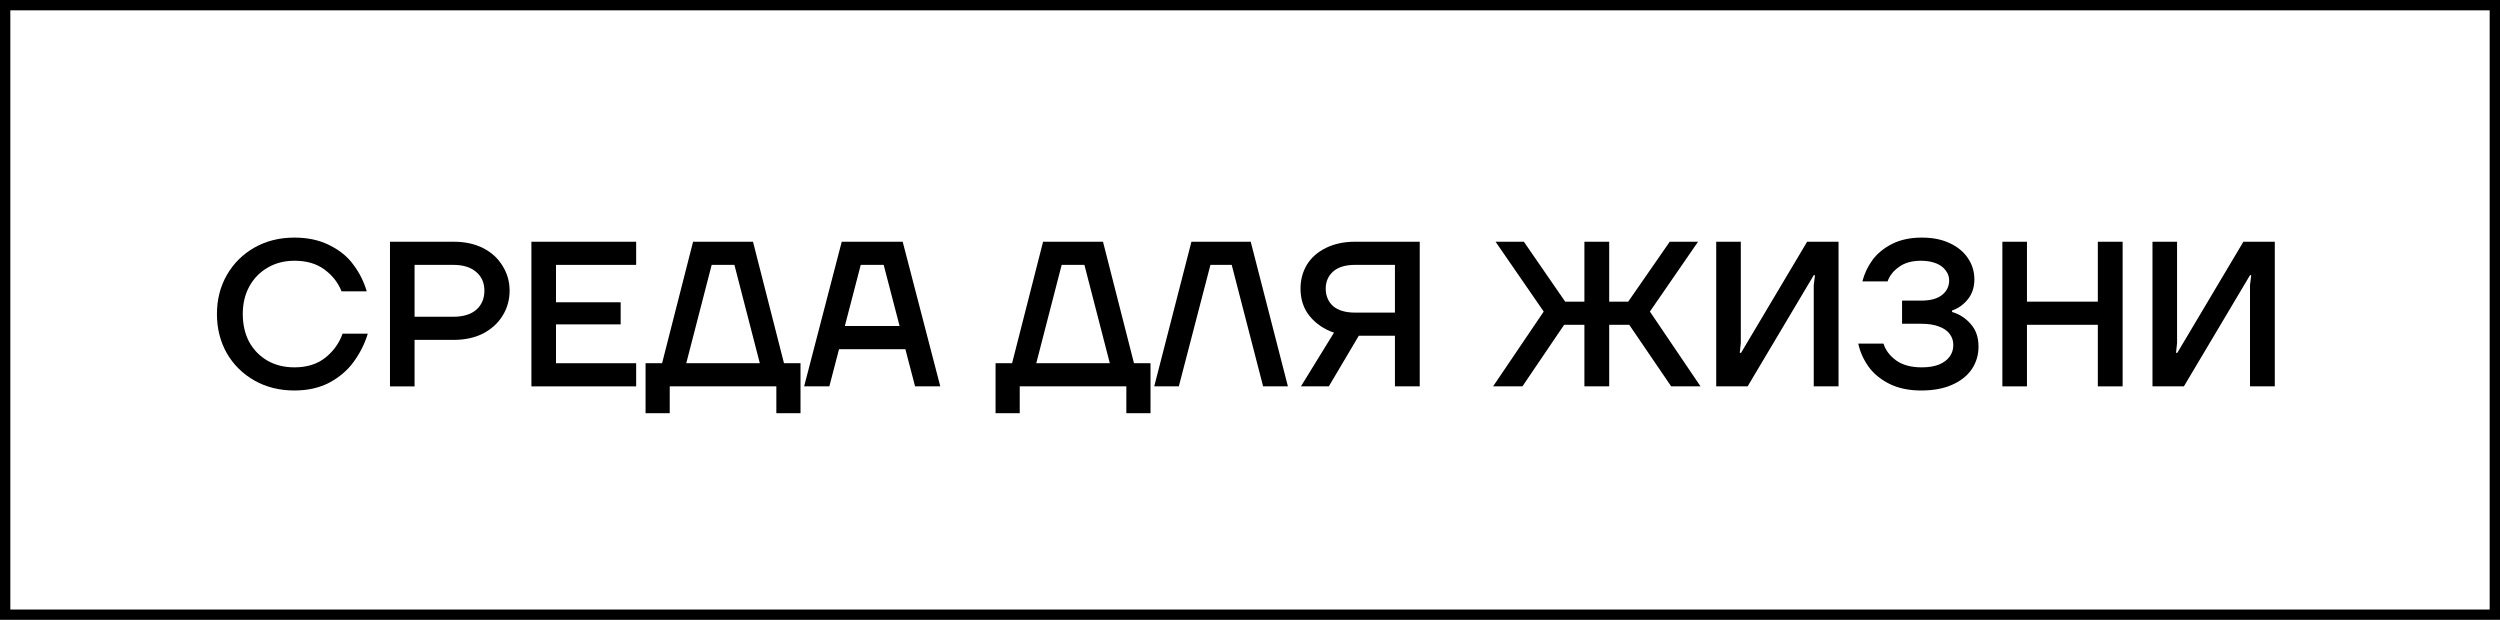
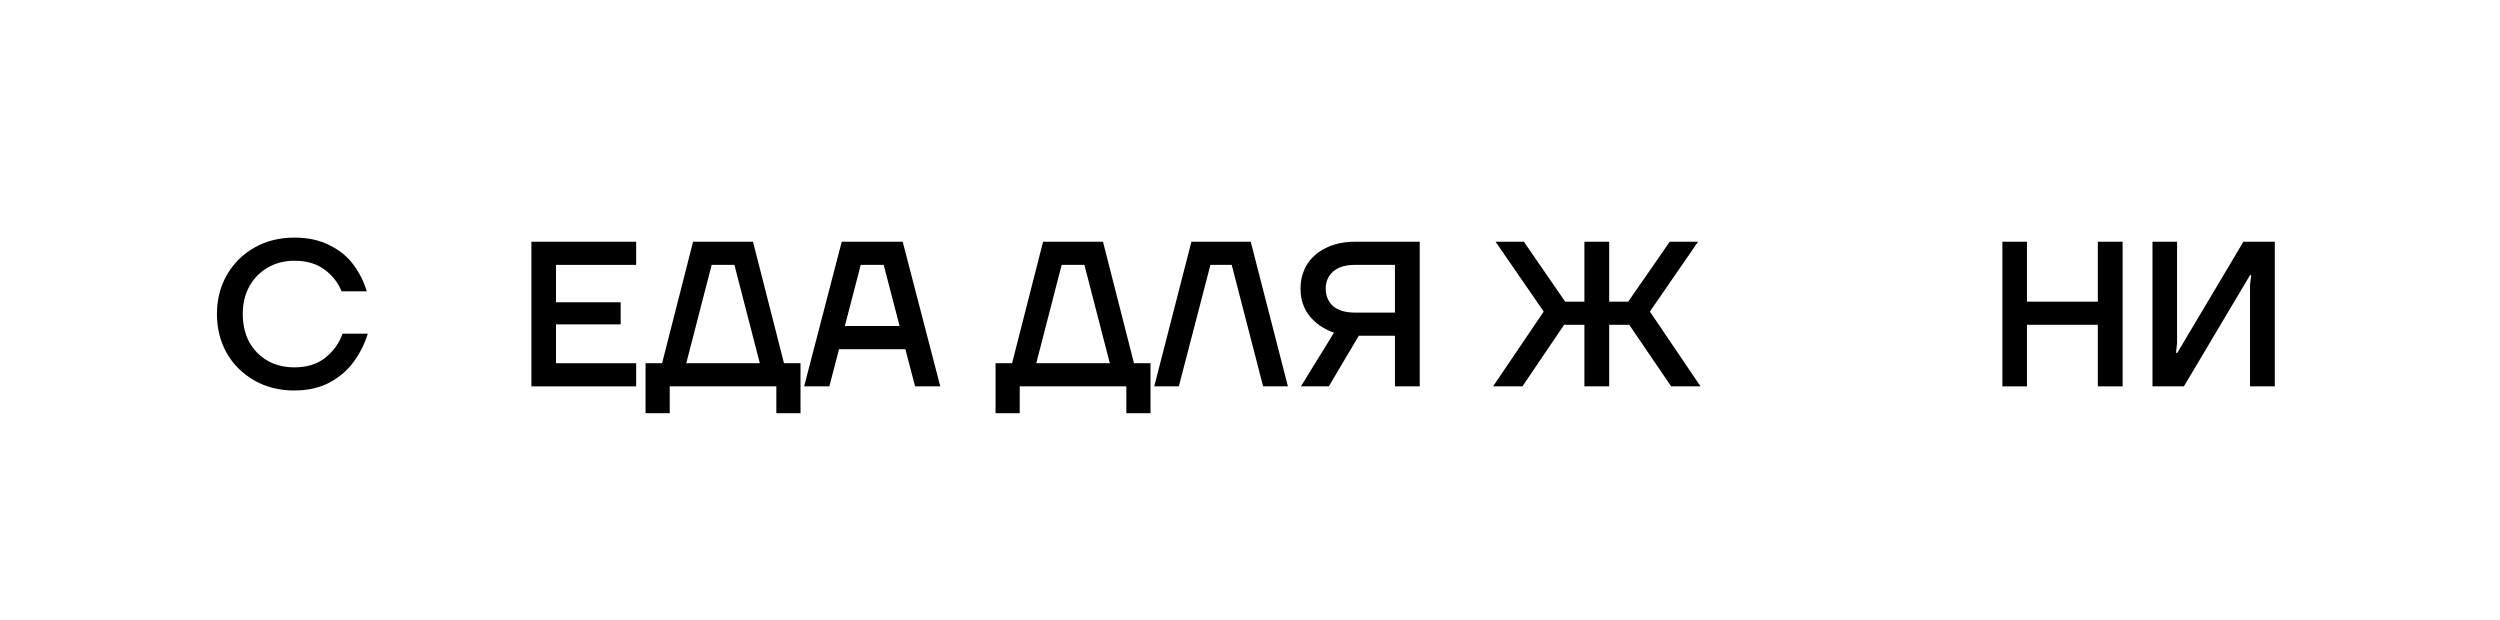
<svg xmlns="http://www.w3.org/2000/svg" viewBox="0 0 242 60">
  <defs>
    <style>.d{fill:none;stroke:#000;}</style>
  </defs>
  <g id="a" />
  <g id="b">
    <g id="c">
      <g>
-         <rect class="d" x=".5" y=".5" width="241" height="59" />
        <path d="M28.5,37.8c-1.44,0-2.73-.32-3.86-.96-1.13-.64-2.03-1.52-2.68-2.64-.64-1.13-.96-2.4-.96-3.8s.32-2.66,.96-3.78c.65-1.13,1.55-2.02,2.68-2.66,1.13-.64,2.42-.96,3.86-.96,1.31,0,2.44,.25,3.4,.74,.98,.48,1.75,1.11,2.32,1.9,.59,.79,1.01,1.64,1.28,2.56h-2.44c-.32-.82-.87-1.53-1.64-2.1-.76-.57-1.73-.86-2.92-.86-.96,0-1.82,.22-2.58,.66-.76,.44-1.36,1.05-1.78,1.82-.43,.77-.64,1.67-.64,2.68s.21,1.93,.62,2.7c.43,.77,1.02,1.38,1.78,1.82,.76,.43,1.63,.64,2.6,.64,1.21,0,2.21-.31,3-.94,.79-.64,1.34-1.41,1.66-2.32h2.44c-.29,.97-.75,1.88-1.36,2.72-.6,.83-1.39,1.5-2.36,2.02-.97,.51-2.1,.76-3.38,.76h0Z" />
-         <path d="M37.75,37.4v-14h6.18c1.08,0,2.03,.21,2.84,.62,.81,.41,1.44,.99,1.88,1.72,.45,.72,.68,1.52,.68,2.4s-.23,1.7-.68,2.42c-.44,.72-1.07,1.29-1.88,1.72-.81,.41-1.76,.62-2.84,.62h-3.8v4.5h-2.38Zm6.14-6.74c.96,0,1.7-.23,2.22-.68,.52-.47,.78-1.08,.78-1.84s-.26-1.35-.78-1.8c-.52-.46-1.26-.7-2.22-.7h-3.76v5.02h3.76Z" />
        <path d="M51.44,37.4v-14h10.14v2.24h-7.76v3.62h6.26v2.14h-6.26v3.76h7.76v2.24h-10.14Z" />
        <path d="M62.49,40v-4.84h1.6l3-11.76h5.8l3,11.76h1.6v4.84h-2.34v-2.6h-10.32v2.6h-2.34Zm3.94-4.84h7.12l-2.46-9.52h-2.2l-2.46,9.52Z" />
        <path d="M77.84,37.4l3.64-14h5.9l3.64,14h-2.44l-.94-3.6h-6.42l-.94,3.6h-2.44Zm3.94-5.84h5.3l-1.54-5.92h-2.22l-1.54,5.92Z" />
        <path d="M96.37,40v-4.84h1.6l3-11.76h5.8l3,11.76h1.6v4.84h-2.34v-2.6h-10.32v2.6h-2.34Zm3.94-4.84h7.12l-2.46-9.52h-2.2l-2.46,9.52Z" />
        <path d="M111.73,37.4l3.6-14h5.74l3.6,14h-2.4l-3.04-11.76h-2.06l-3.06,11.76h-2.38Z" />
        <path d="M129.13,32.2c-.95-.32-1.73-.85-2.34-1.58-.6-.73-.9-1.63-.9-2.68,0-.86,.21-1.63,.62-2.32,.43-.69,1.04-1.23,1.84-1.62,.81-.4,1.75-.6,2.82-.6h6.26v14h-2.4v-4.9h-3.5l-2.9,4.9h-2.7l3.2-5.2Zm2.04-1.94h3.86v-4.62h-3.86c-.92,0-1.63,.21-2.12,.64-.48,.43-.72,.98-.72,1.66s.24,1.27,.72,1.7c.49,.41,1.2,.62,2.12,.62h0Z" />
        <path d="M144.53,37.4l4.9-7.24-4.66-6.76h2.74l4,5.8h1.86v-5.8h2.4v5.8h1.84l4.02-5.8h2.74l-4.66,6.76,4.9,7.24h-2.84l-4.06-5.96h-1.94v5.96h-2.4v-5.96h-1.96l-4.04,5.96h-2.84Z" />
-         <path d="M166.13,37.4v-14h2.38v9.8l-.1,.96h.12l6.4-10.76h3.04v14h-2.4v-9.8l.12-.96h-.12l-6.4,10.76h-3.04Z" />
-         <path d="M185.96,37.8c-1.19,0-2.21-.22-3.06-.64-.85-.43-1.53-.98-2.02-1.66-.49-.69-.83-1.44-1-2.24h2.44c.2,.64,.61,1.18,1.24,1.64,.62,.44,1.45,.66,2.46,.66,.66,0,1.23-.09,1.7-.28,.46-.2,.8-.46,1.02-.78,.23-.32,.34-.69,.34-1.1s-.11-.75-.34-1.06c-.22-.3-.55-.55-1.02-.72-.46-.19-1.05-.28-1.76-.28h-1.84v-2.24h1.84c.89,0,1.56-.18,2.02-.54,.46-.36,.7-.83,.7-1.42,0-.35-.11-.66-.32-.94-.2-.29-.51-.53-.92-.7-.42-.17-.91-.26-1.48-.26-.88,0-1.6,.2-2.14,.6-.55,.39-.91,.85-1.1,1.4h-2.44c.19-.75,.52-1.44,.98-2.08,.48-.64,1.12-1.16,1.92-1.56,.8-.4,1.75-.6,2.84-.6s1.95,.18,2.72,.54c.77,.36,1.36,.85,1.76,1.46,.41,.61,.62,1.29,.62,2.04s-.21,1.42-.64,1.94c-.41,.51-.92,.87-1.52,1.08v.14c.7,.2,1.31,.59,1.8,1.16,.51,.56,.76,1.29,.76,2.2,0,.79-.21,1.51-.64,2.16-.43,.64-1.06,1.15-1.9,1.52-.84,.38-1.85,.56-3.02,.56h0Z" />
        <path d="M193.83,37.4v-14h2.38v5.8h6.86v-5.8h2.4v14h-2.4v-5.96h-6.86v5.96h-2.38Z" />
        <path d="M208.36,37.4v-14h2.38v9.8l-.1,.96h.12l6.4-10.76h3.04v14h-2.4v-9.8l.12-.96h-.12l-6.4,10.76h-3.04Z" />
      </g>
    </g>
  </g>
</svg>